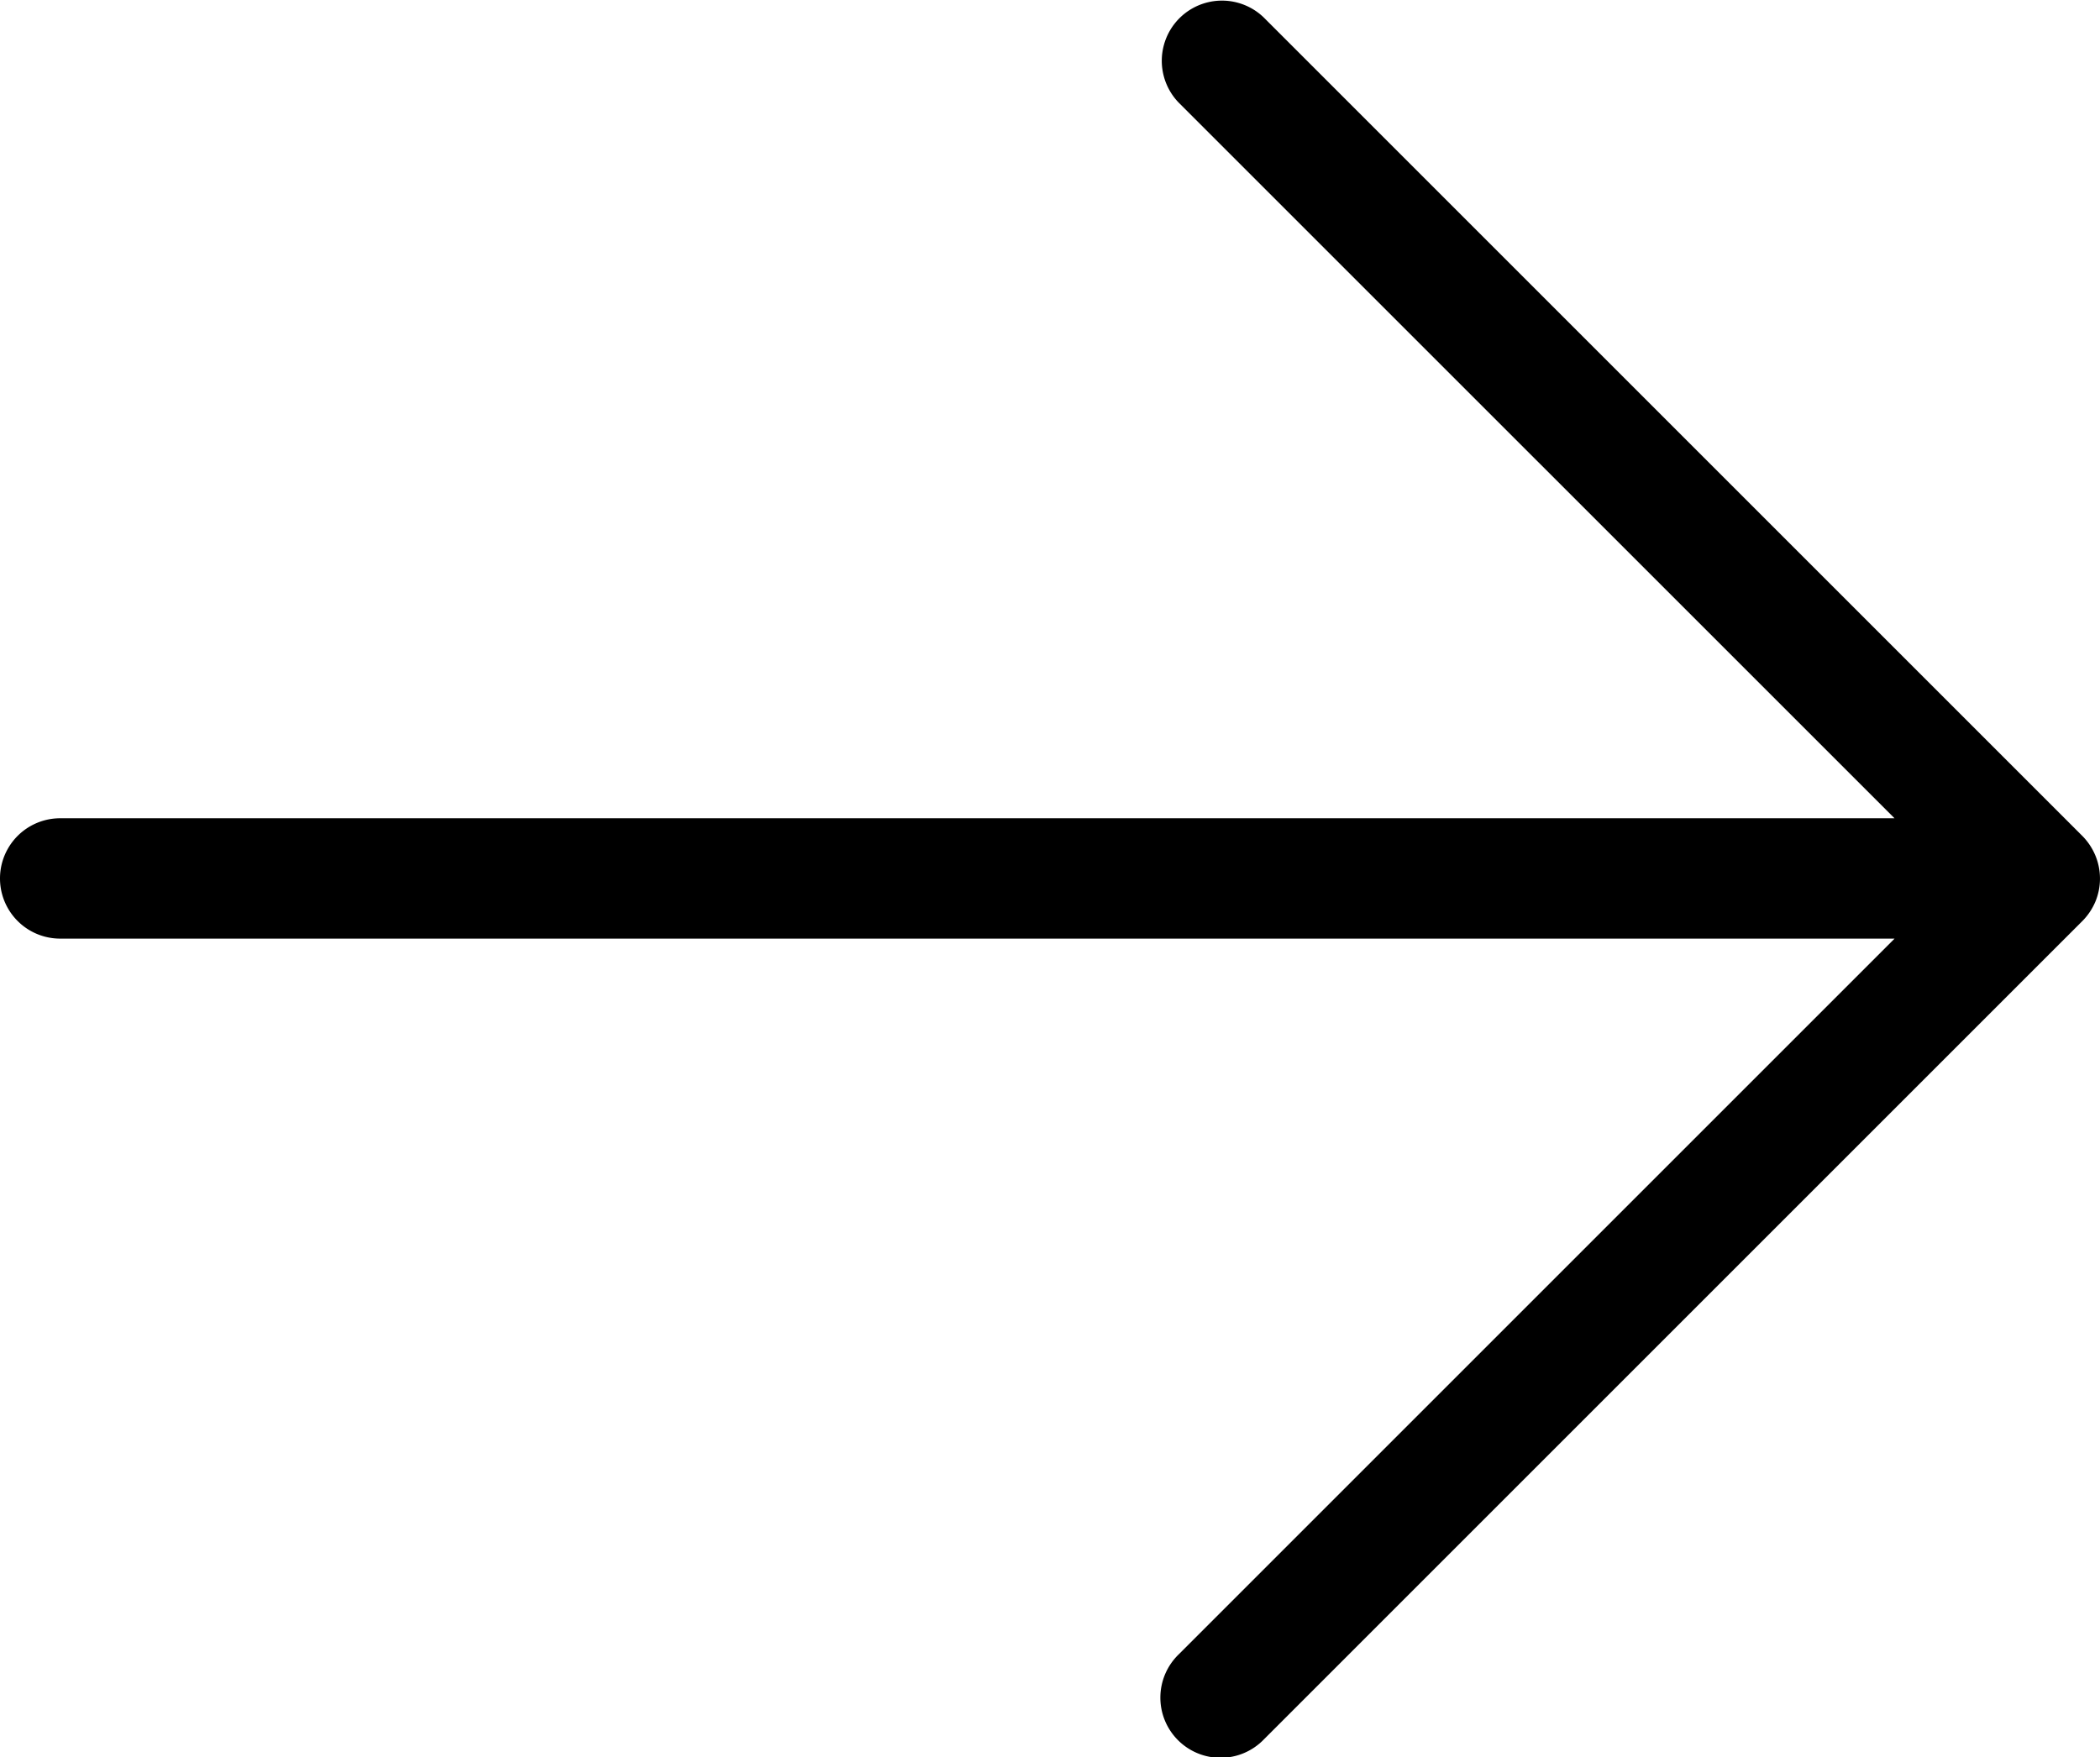
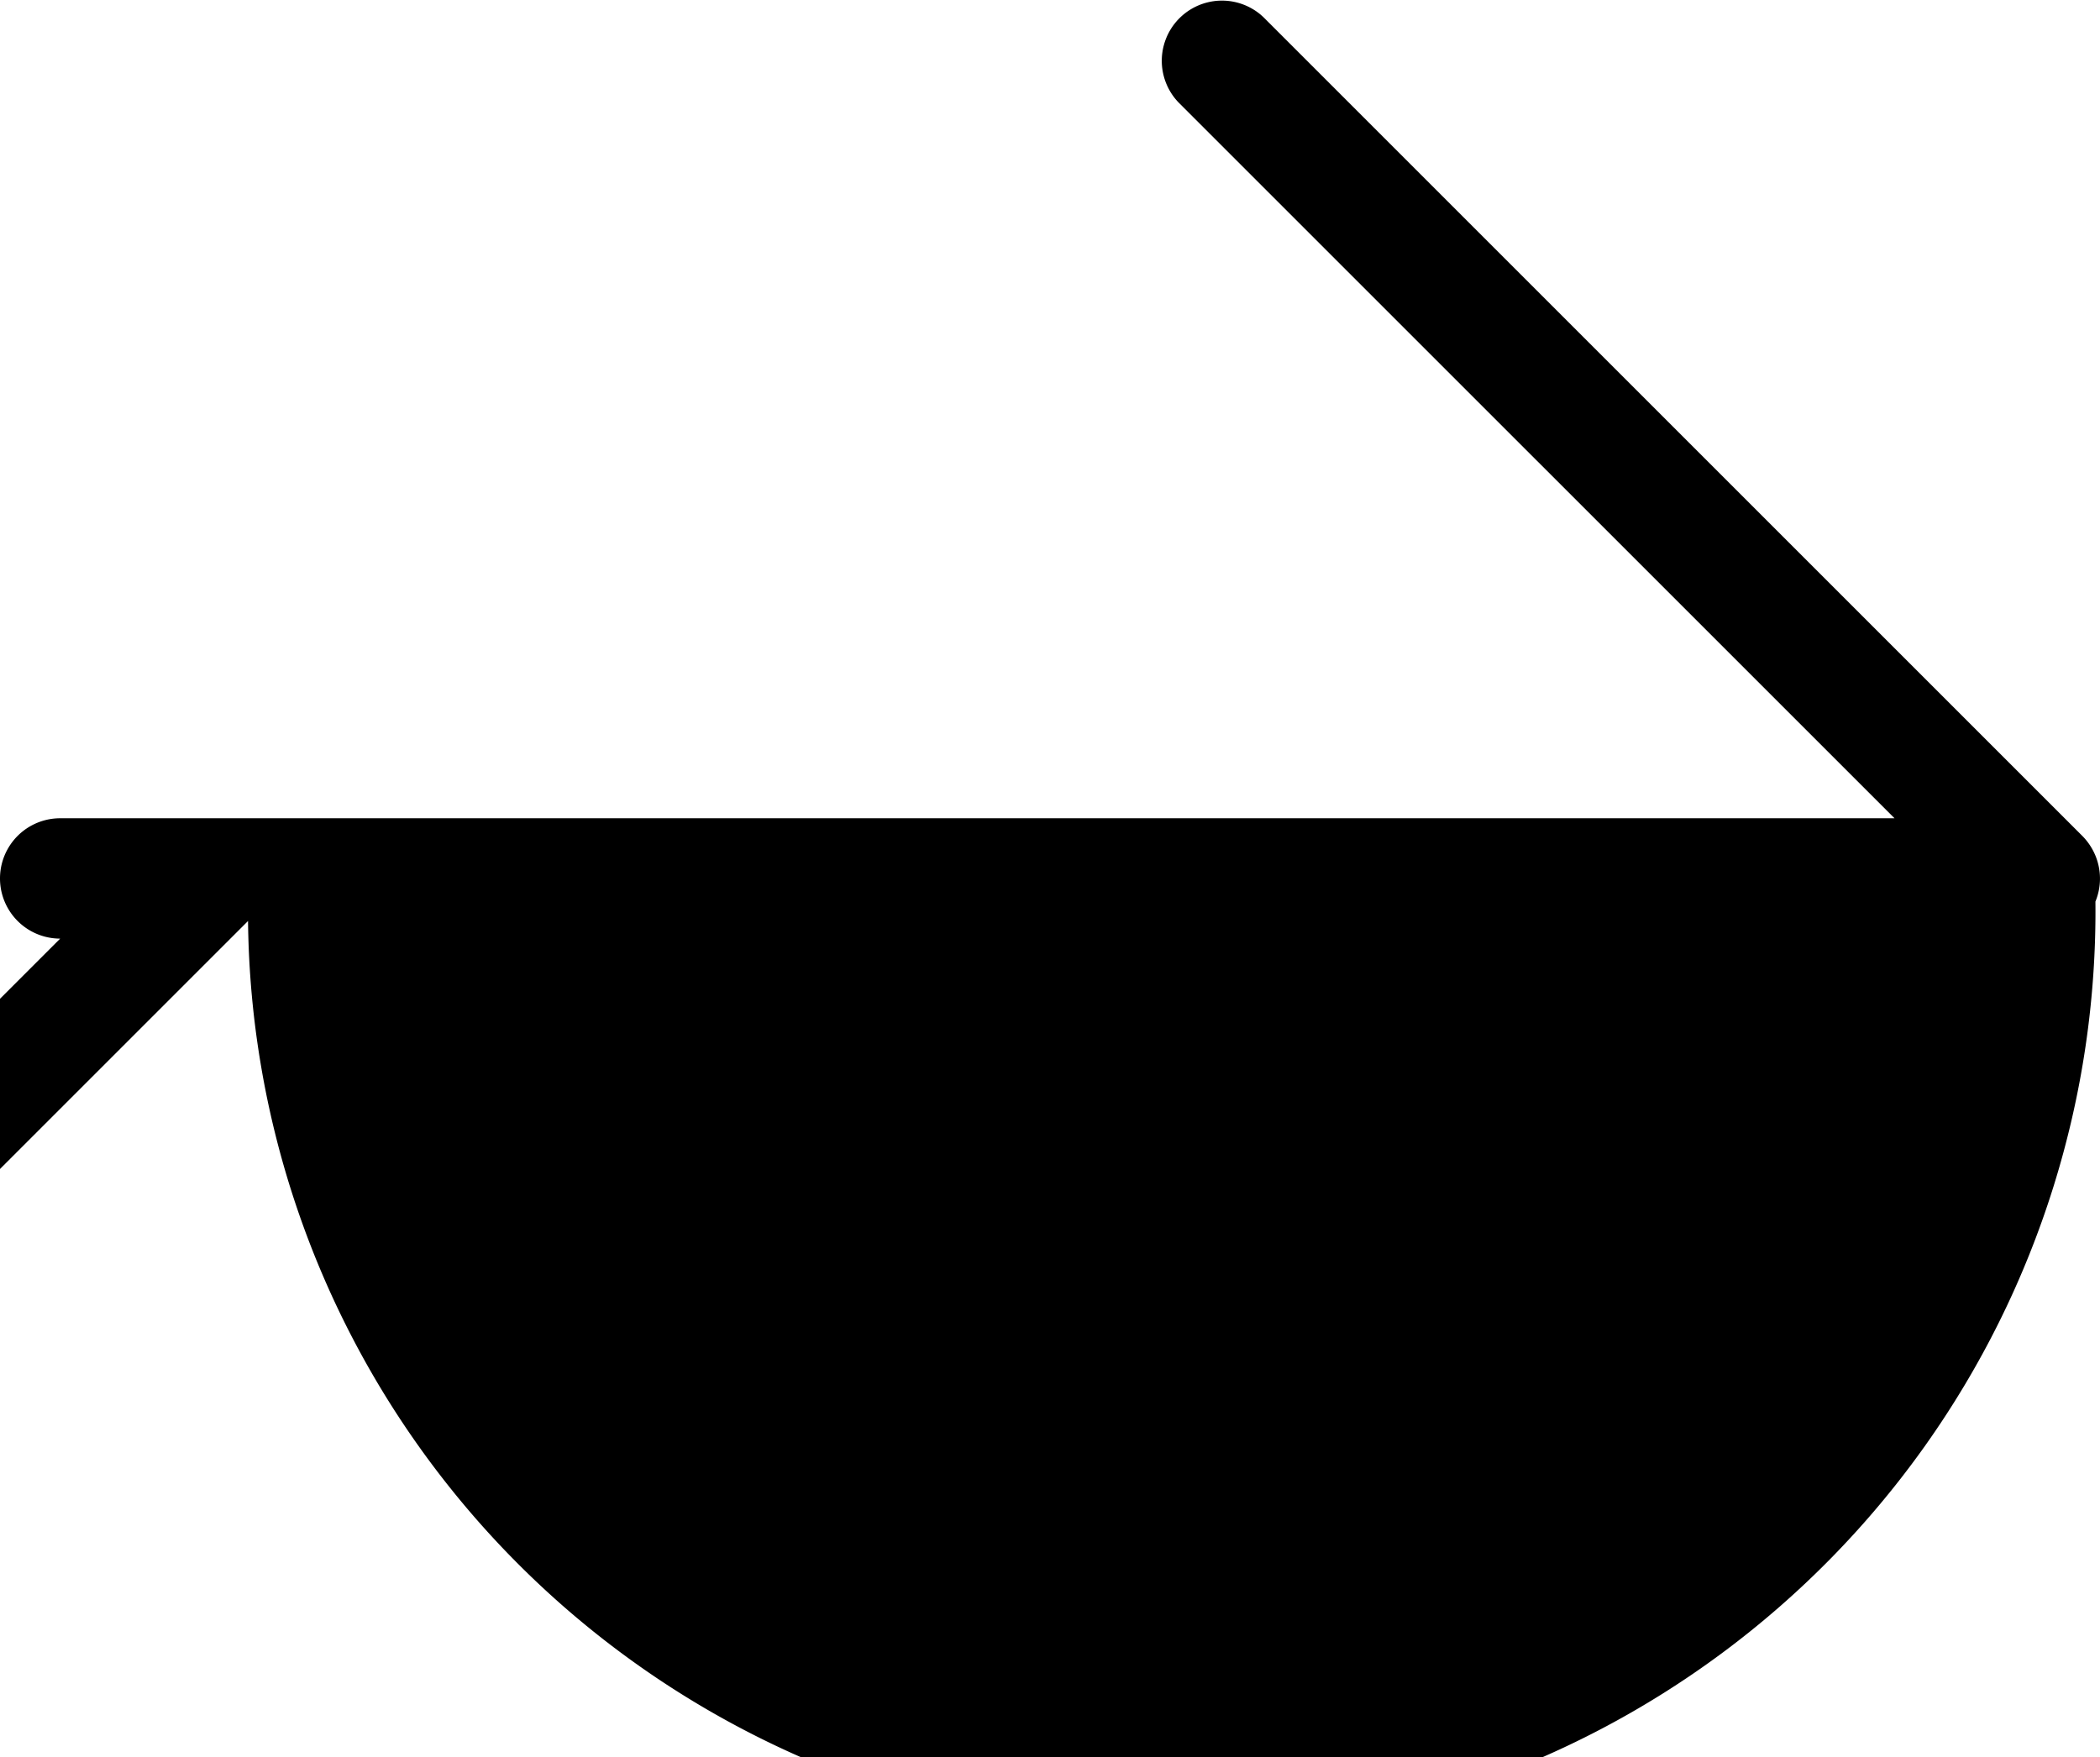
<svg xmlns="http://www.w3.org/2000/svg" width="34.89" height="29.199" viewBox="0 0 34.89 29.199">
-   <path id="arrow_left" d="M571.175,599.446a1,1,0,0,0,0-.763,1.02,1.02,0,0,0-.217-.327l-13.6-13.6a1,1,0,0,0-1.414,1.414l11.893,11.892H537.361a1,1,0,0,0,0,2h30.477l-11.893,11.893a1,1,0,1,0,1.414,1.414l13.6-13.6A1.021,1.021,0,0,0,571.175,599.446Z" transform="translate(-536.361 -584.465)" />
+   <path id="arrow_left" d="M571.175,599.446a1,1,0,0,0,0-.763,1.02,1.02,0,0,0-.217-.327l-13.6-13.6a1,1,0,0,0-1.414,1.414l11.893,11.892H537.361a1,1,0,0,0,0,2l-11.893,11.893a1,1,0,1,0,1.414,1.414l13.6-13.6A1.021,1.021,0,0,0,571.175,599.446Z" transform="translate(-536.361 -584.465)" />
</svg>